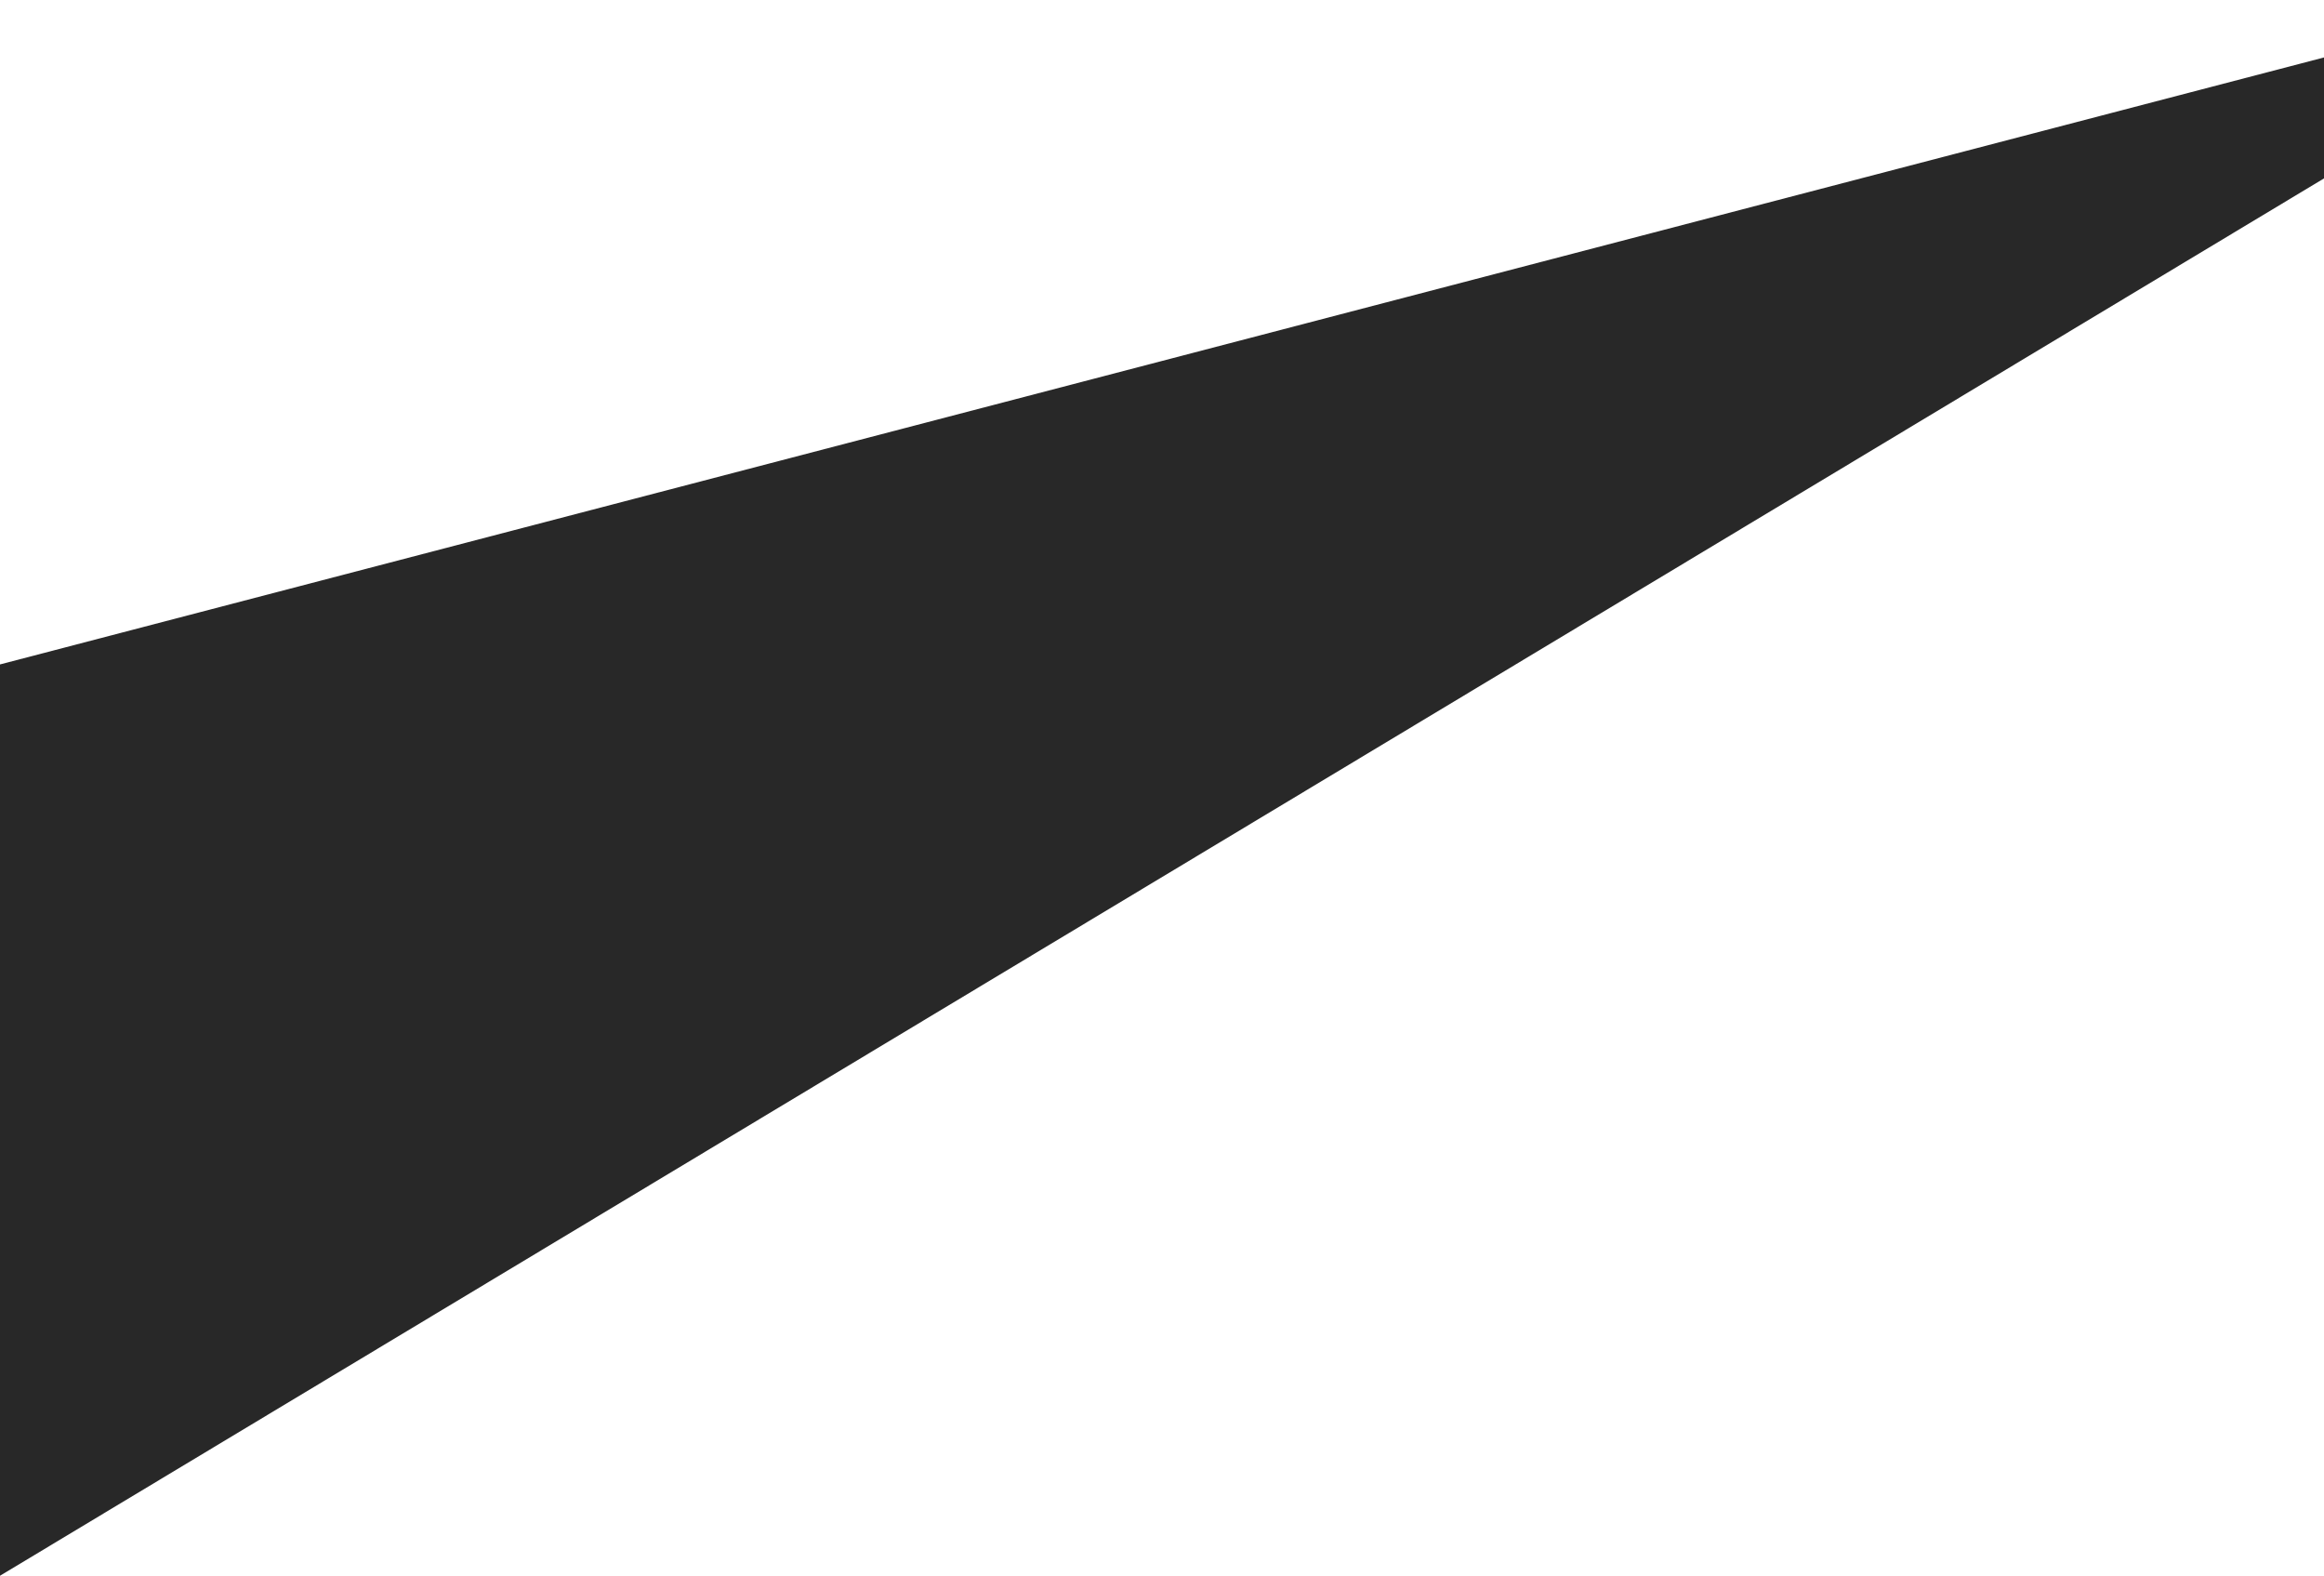
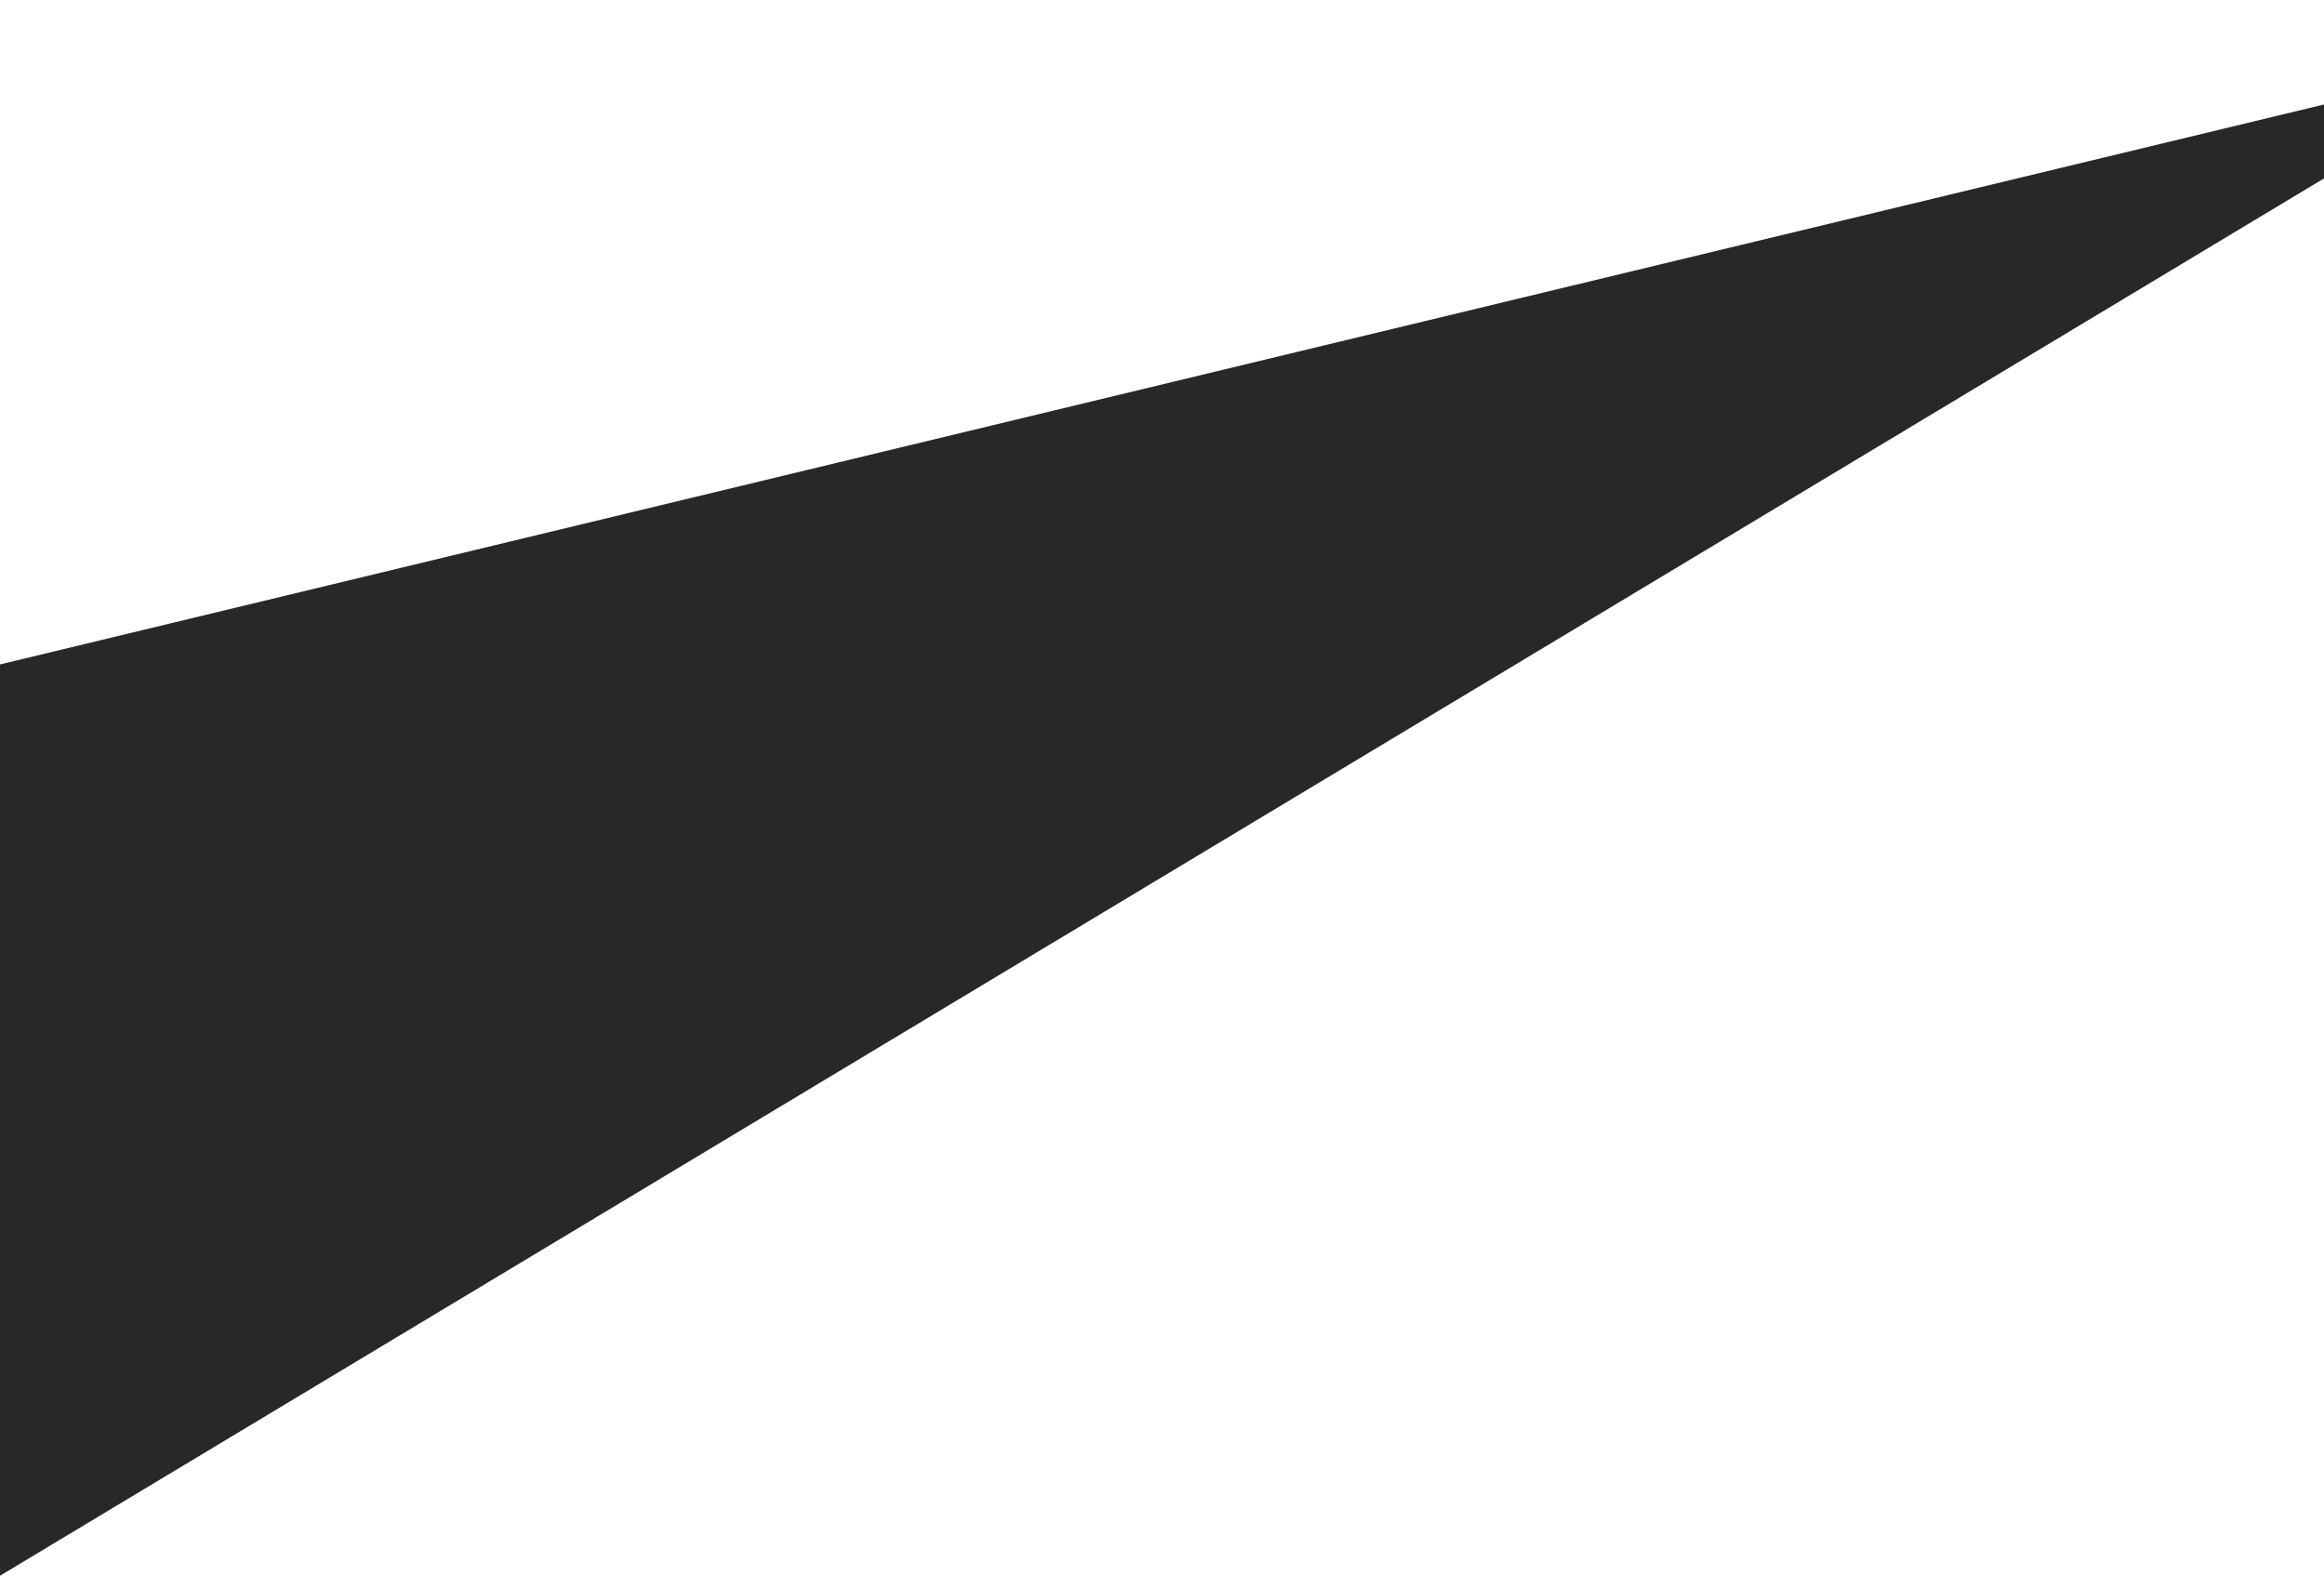
<svg xmlns="http://www.w3.org/2000/svg" width="1920" height="1302" viewBox="0 0 1920 1302" fill="none">
-   <path d="M0 548.815L2117.27 -4.055L2089.52 45.466L0 1301.55V548.815Z" fill="#282828" />
+   <path d="M0 548.815L2089.52 45.466L0 1301.55V548.815Z" fill="#282828" />
</svg>